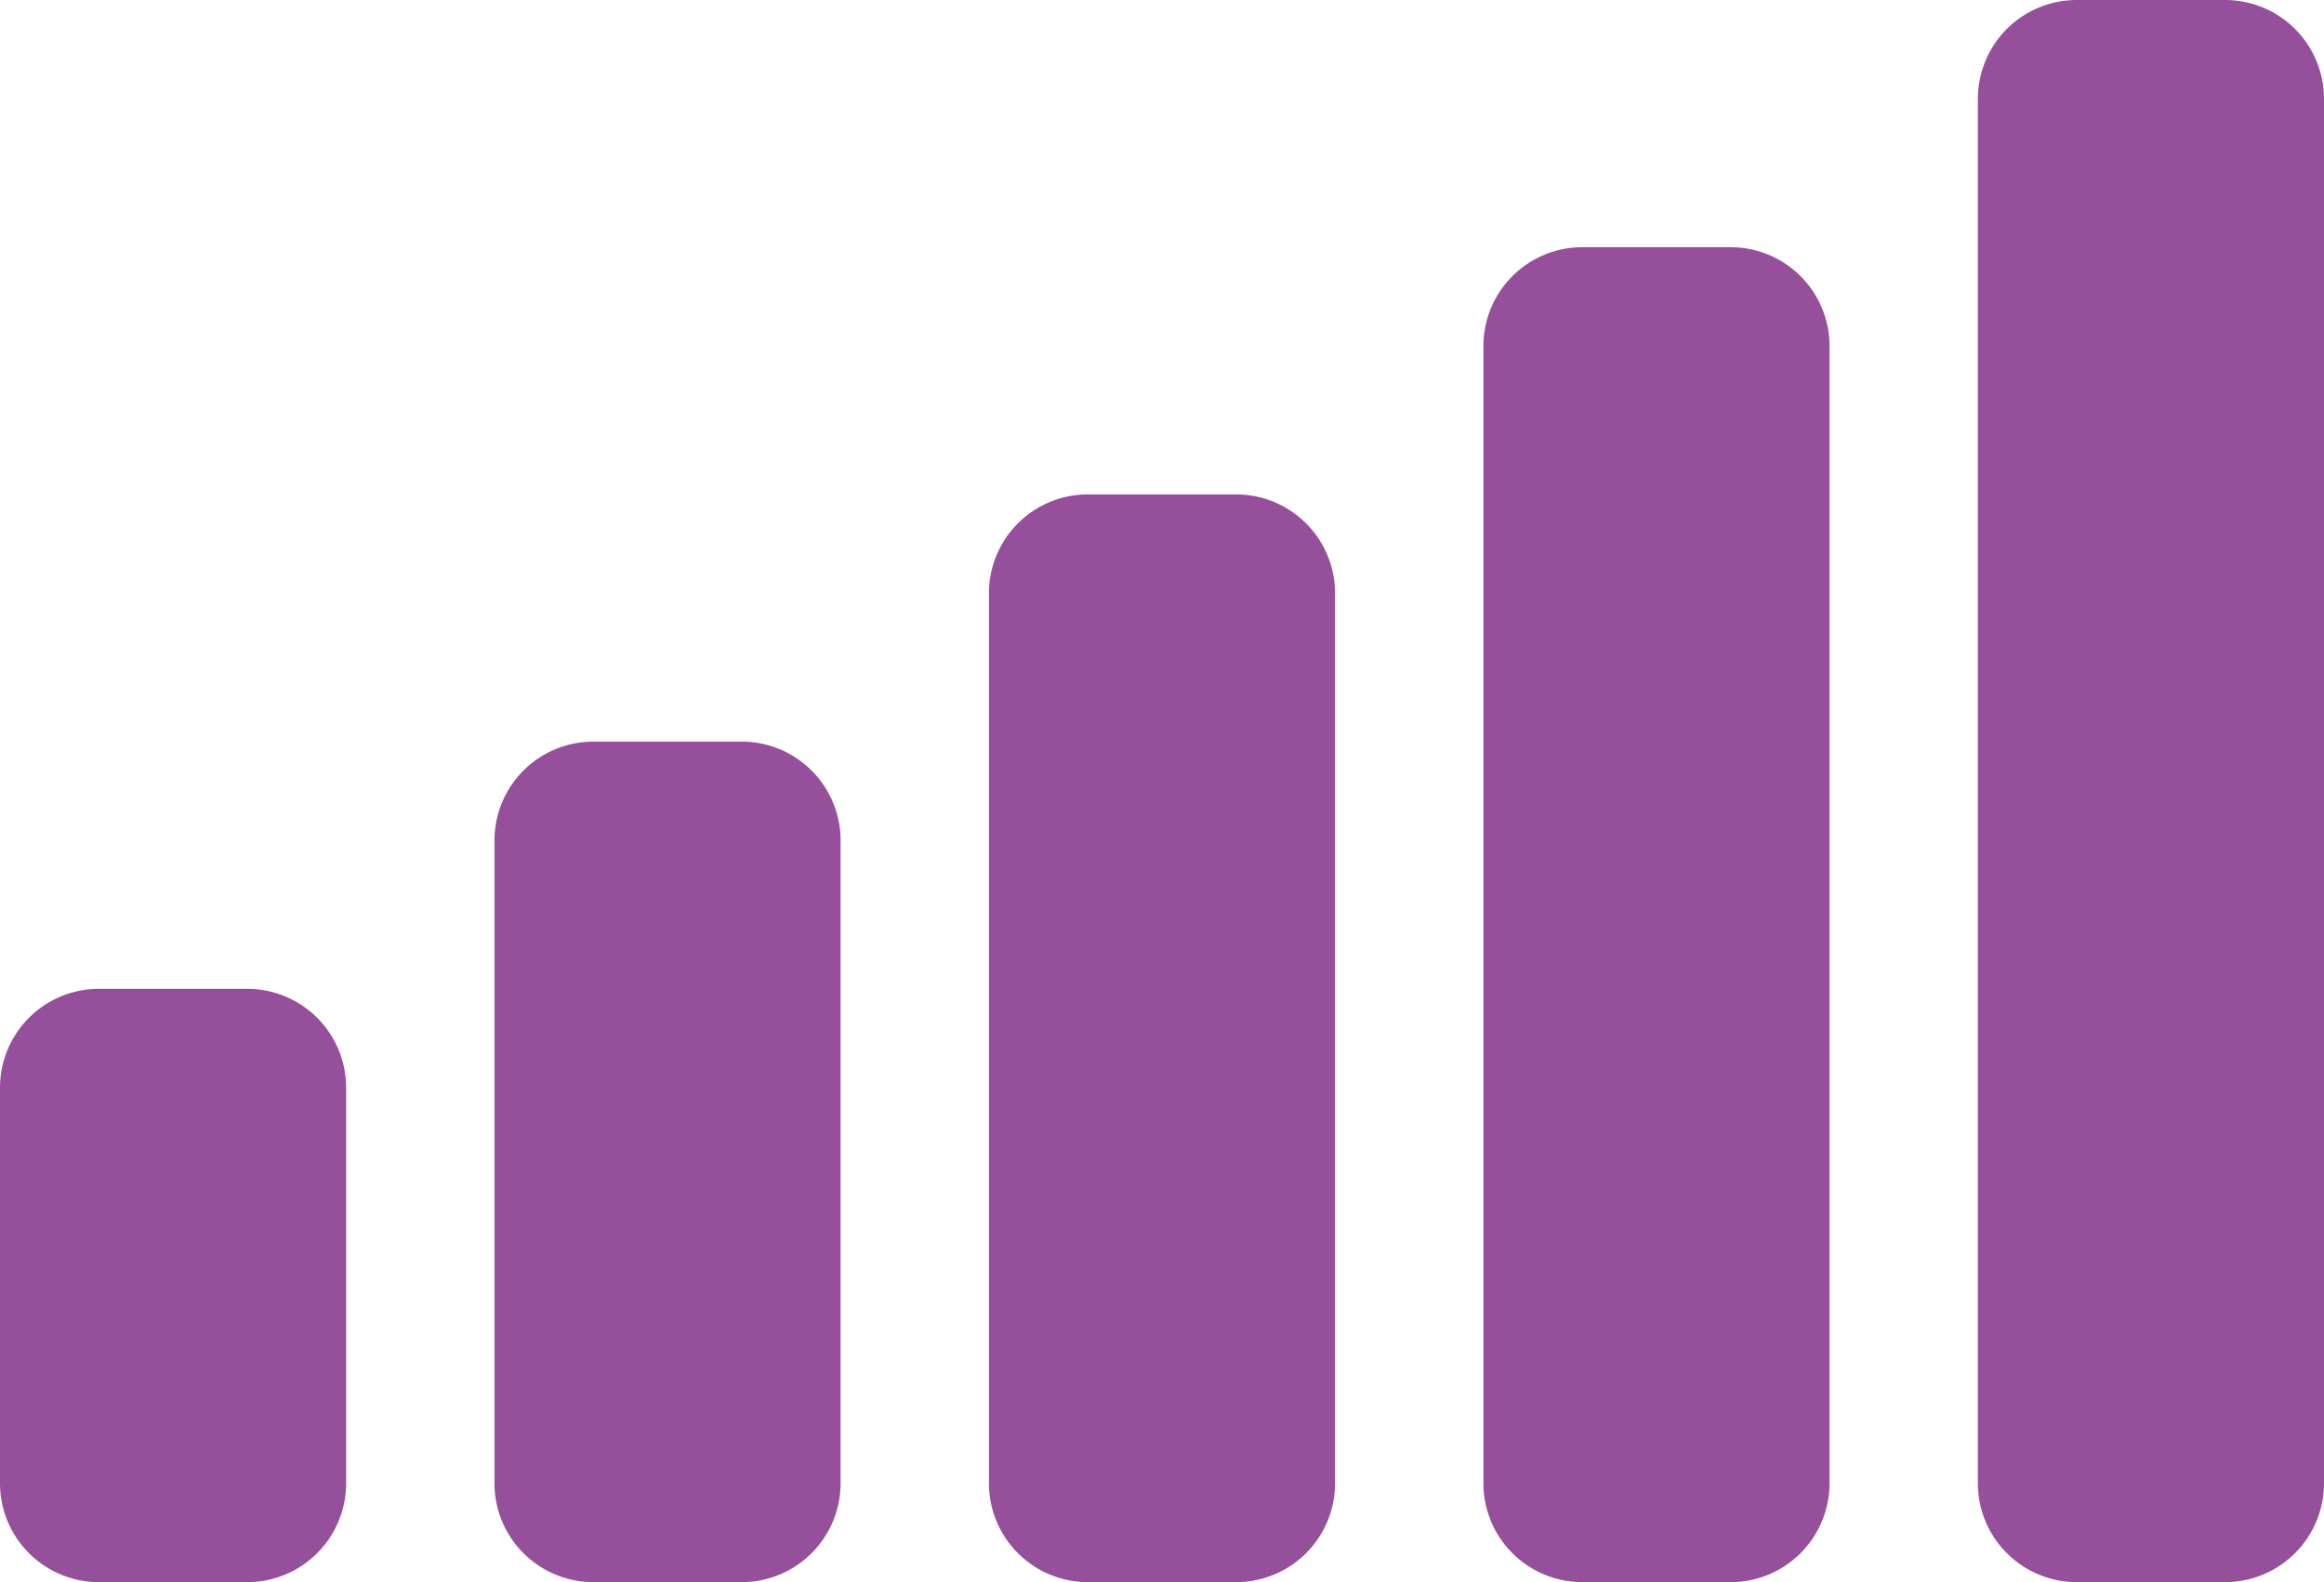
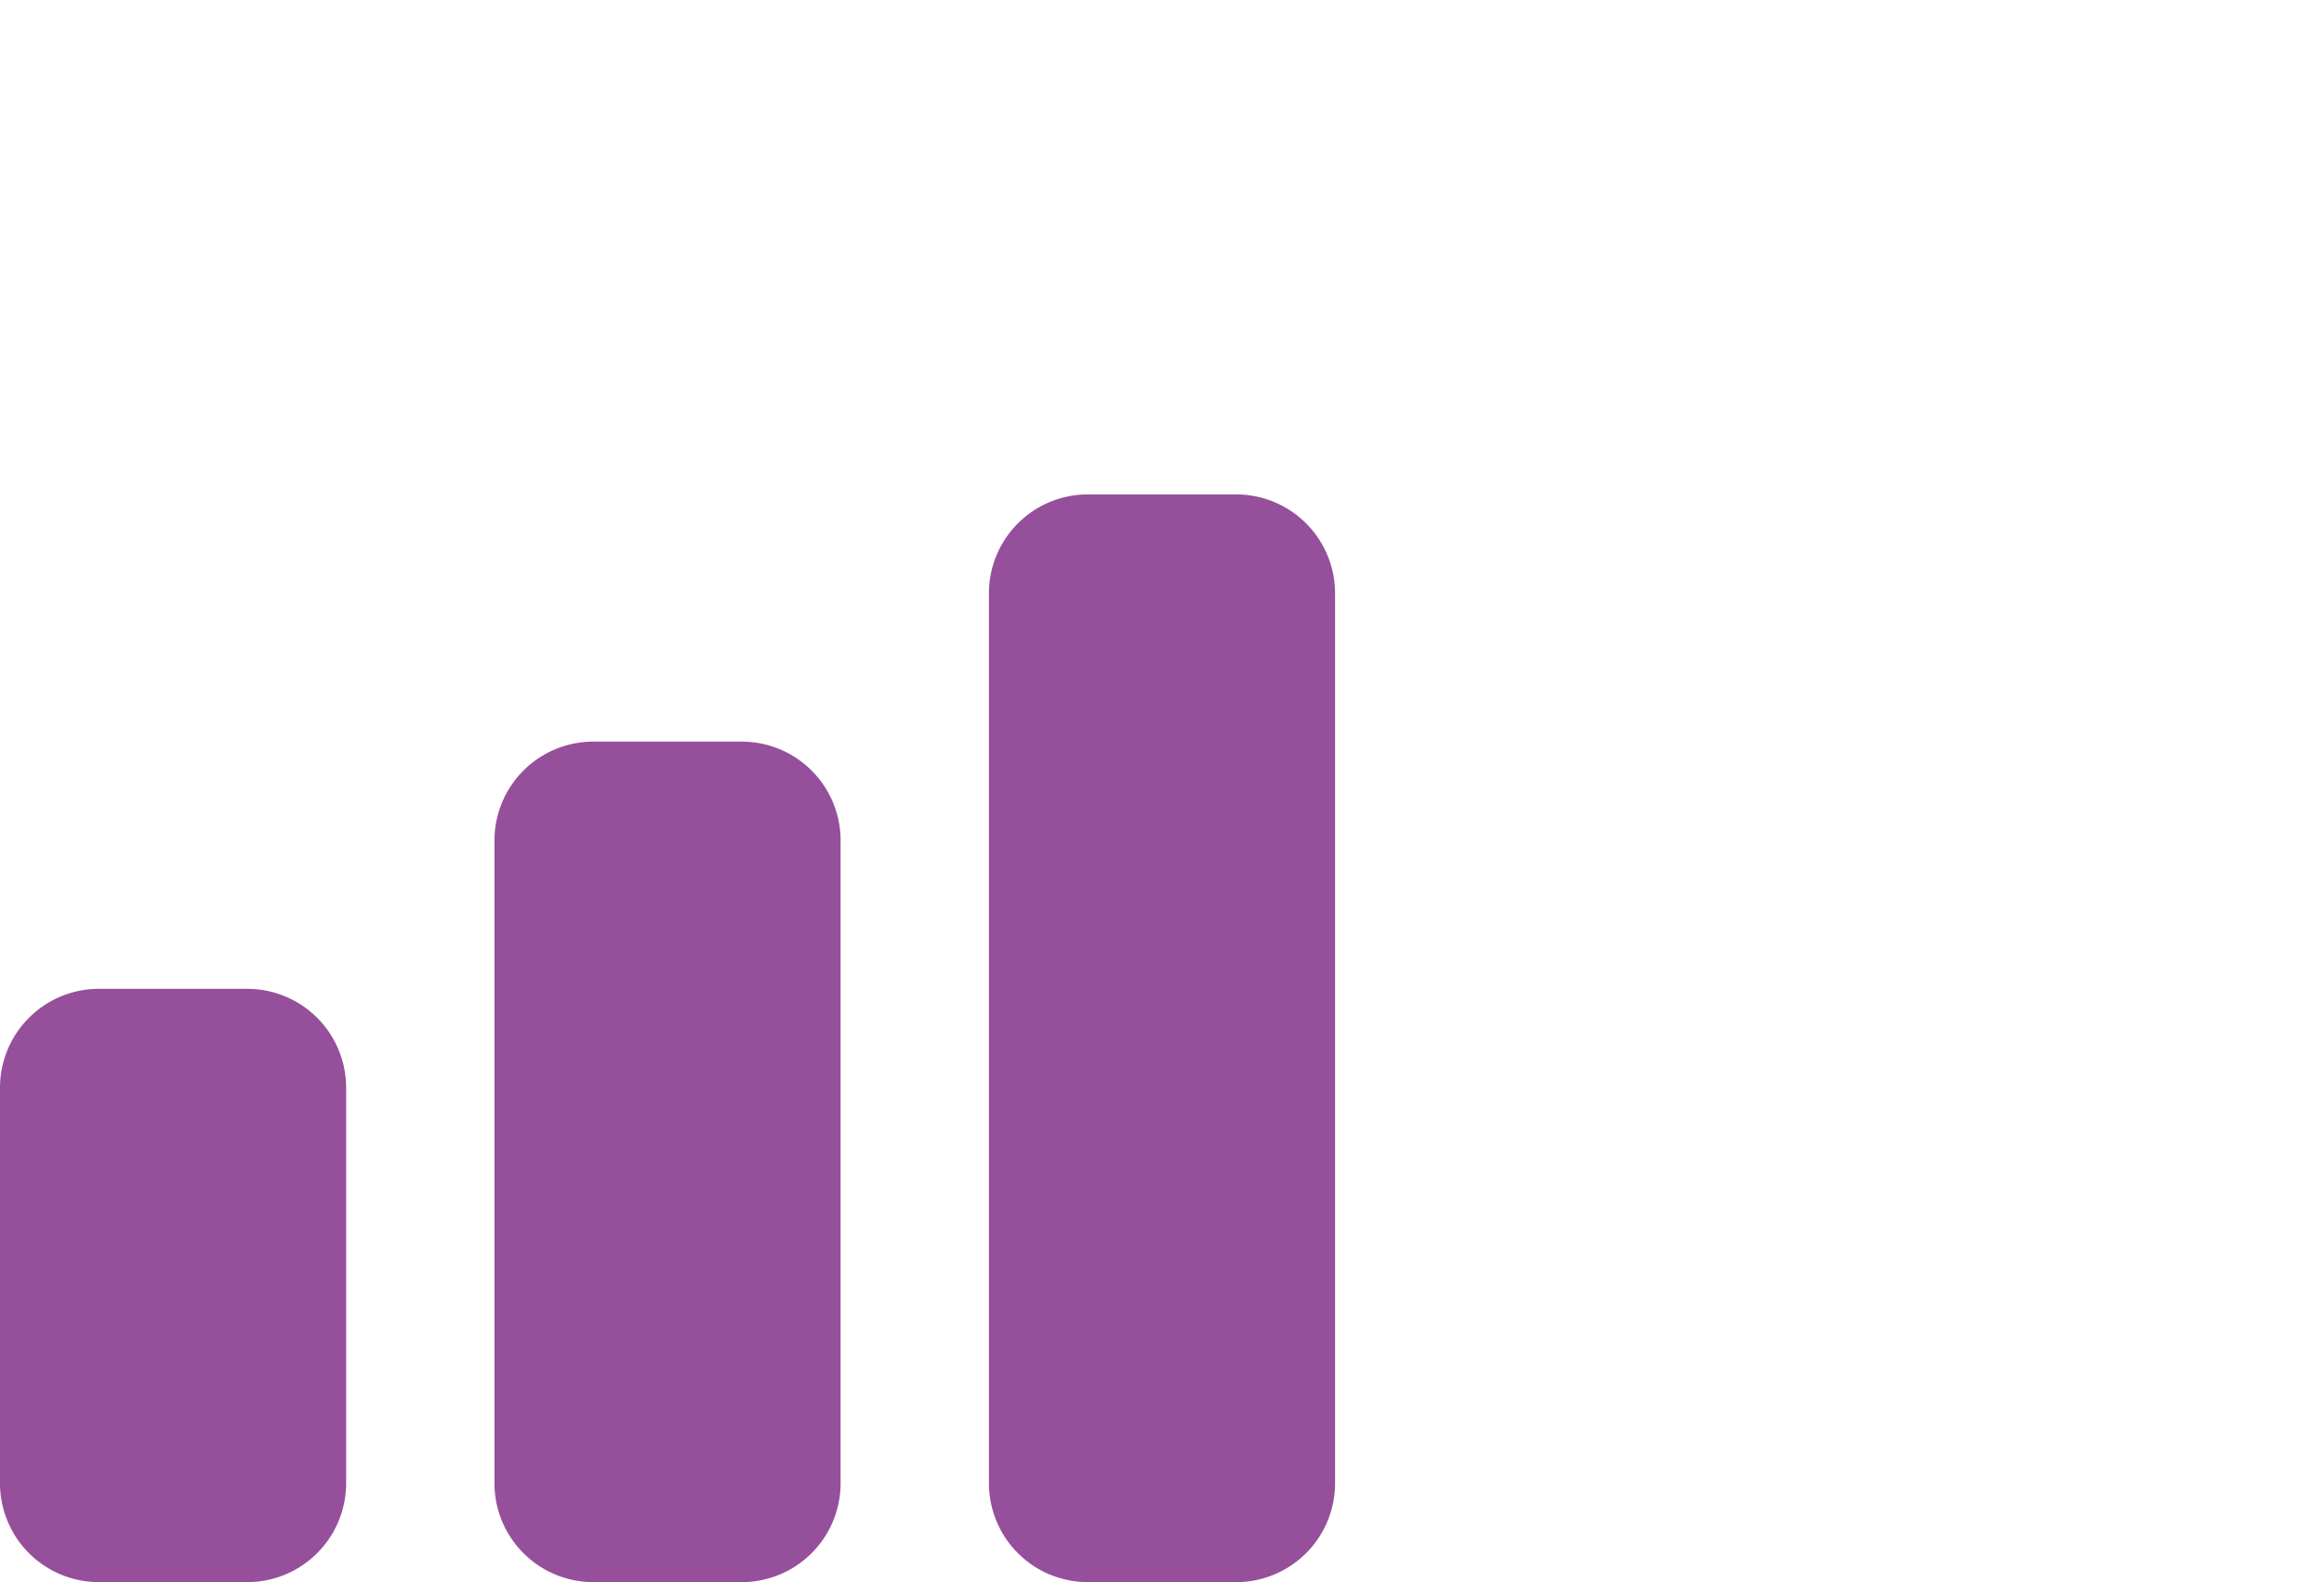
<svg xmlns="http://www.w3.org/2000/svg" width="47" height="32" viewBox="0 0 47 32">
  <g>
    <g>
      <path fill="#964f9b" d="M2 20h3a2 2 0 0 1 2 2v8a2 2 0 0 1-2 2H2a2 2 0 0 1-2-2v-8a2 2 0 0 1 2-2zm10-5h3a2 2 0 0 1 2 2v13a2 2 0 0 1-2 2h-3a2 2 0 0 1-2-2V17a2 2 0 0 1 2-2zm10-5h3a2 2 0 0 1 2 2v18a2 2 0 0 1-2 2h-3a2 2 0 0 1-2-2V12a2 2 0 0 1 2-2z" />
    </g>
    <g>
-       <path fill="#964f9b" d="M32 5h3a2 2 0 0 1 2 2v23a2 2 0 0 1-2 2h-3a2 2 0 0 1-2-2V7a2 2 0 0 1 2-2zm10-5h3a2 2 0 0 1 2 2v28a2 2 0 0 1-2 2h-3a2 2 0 0 1-2-2V2a2 2 0 0 1 2-2z" />
-     </g>
+       </g>
  </g>
</svg>